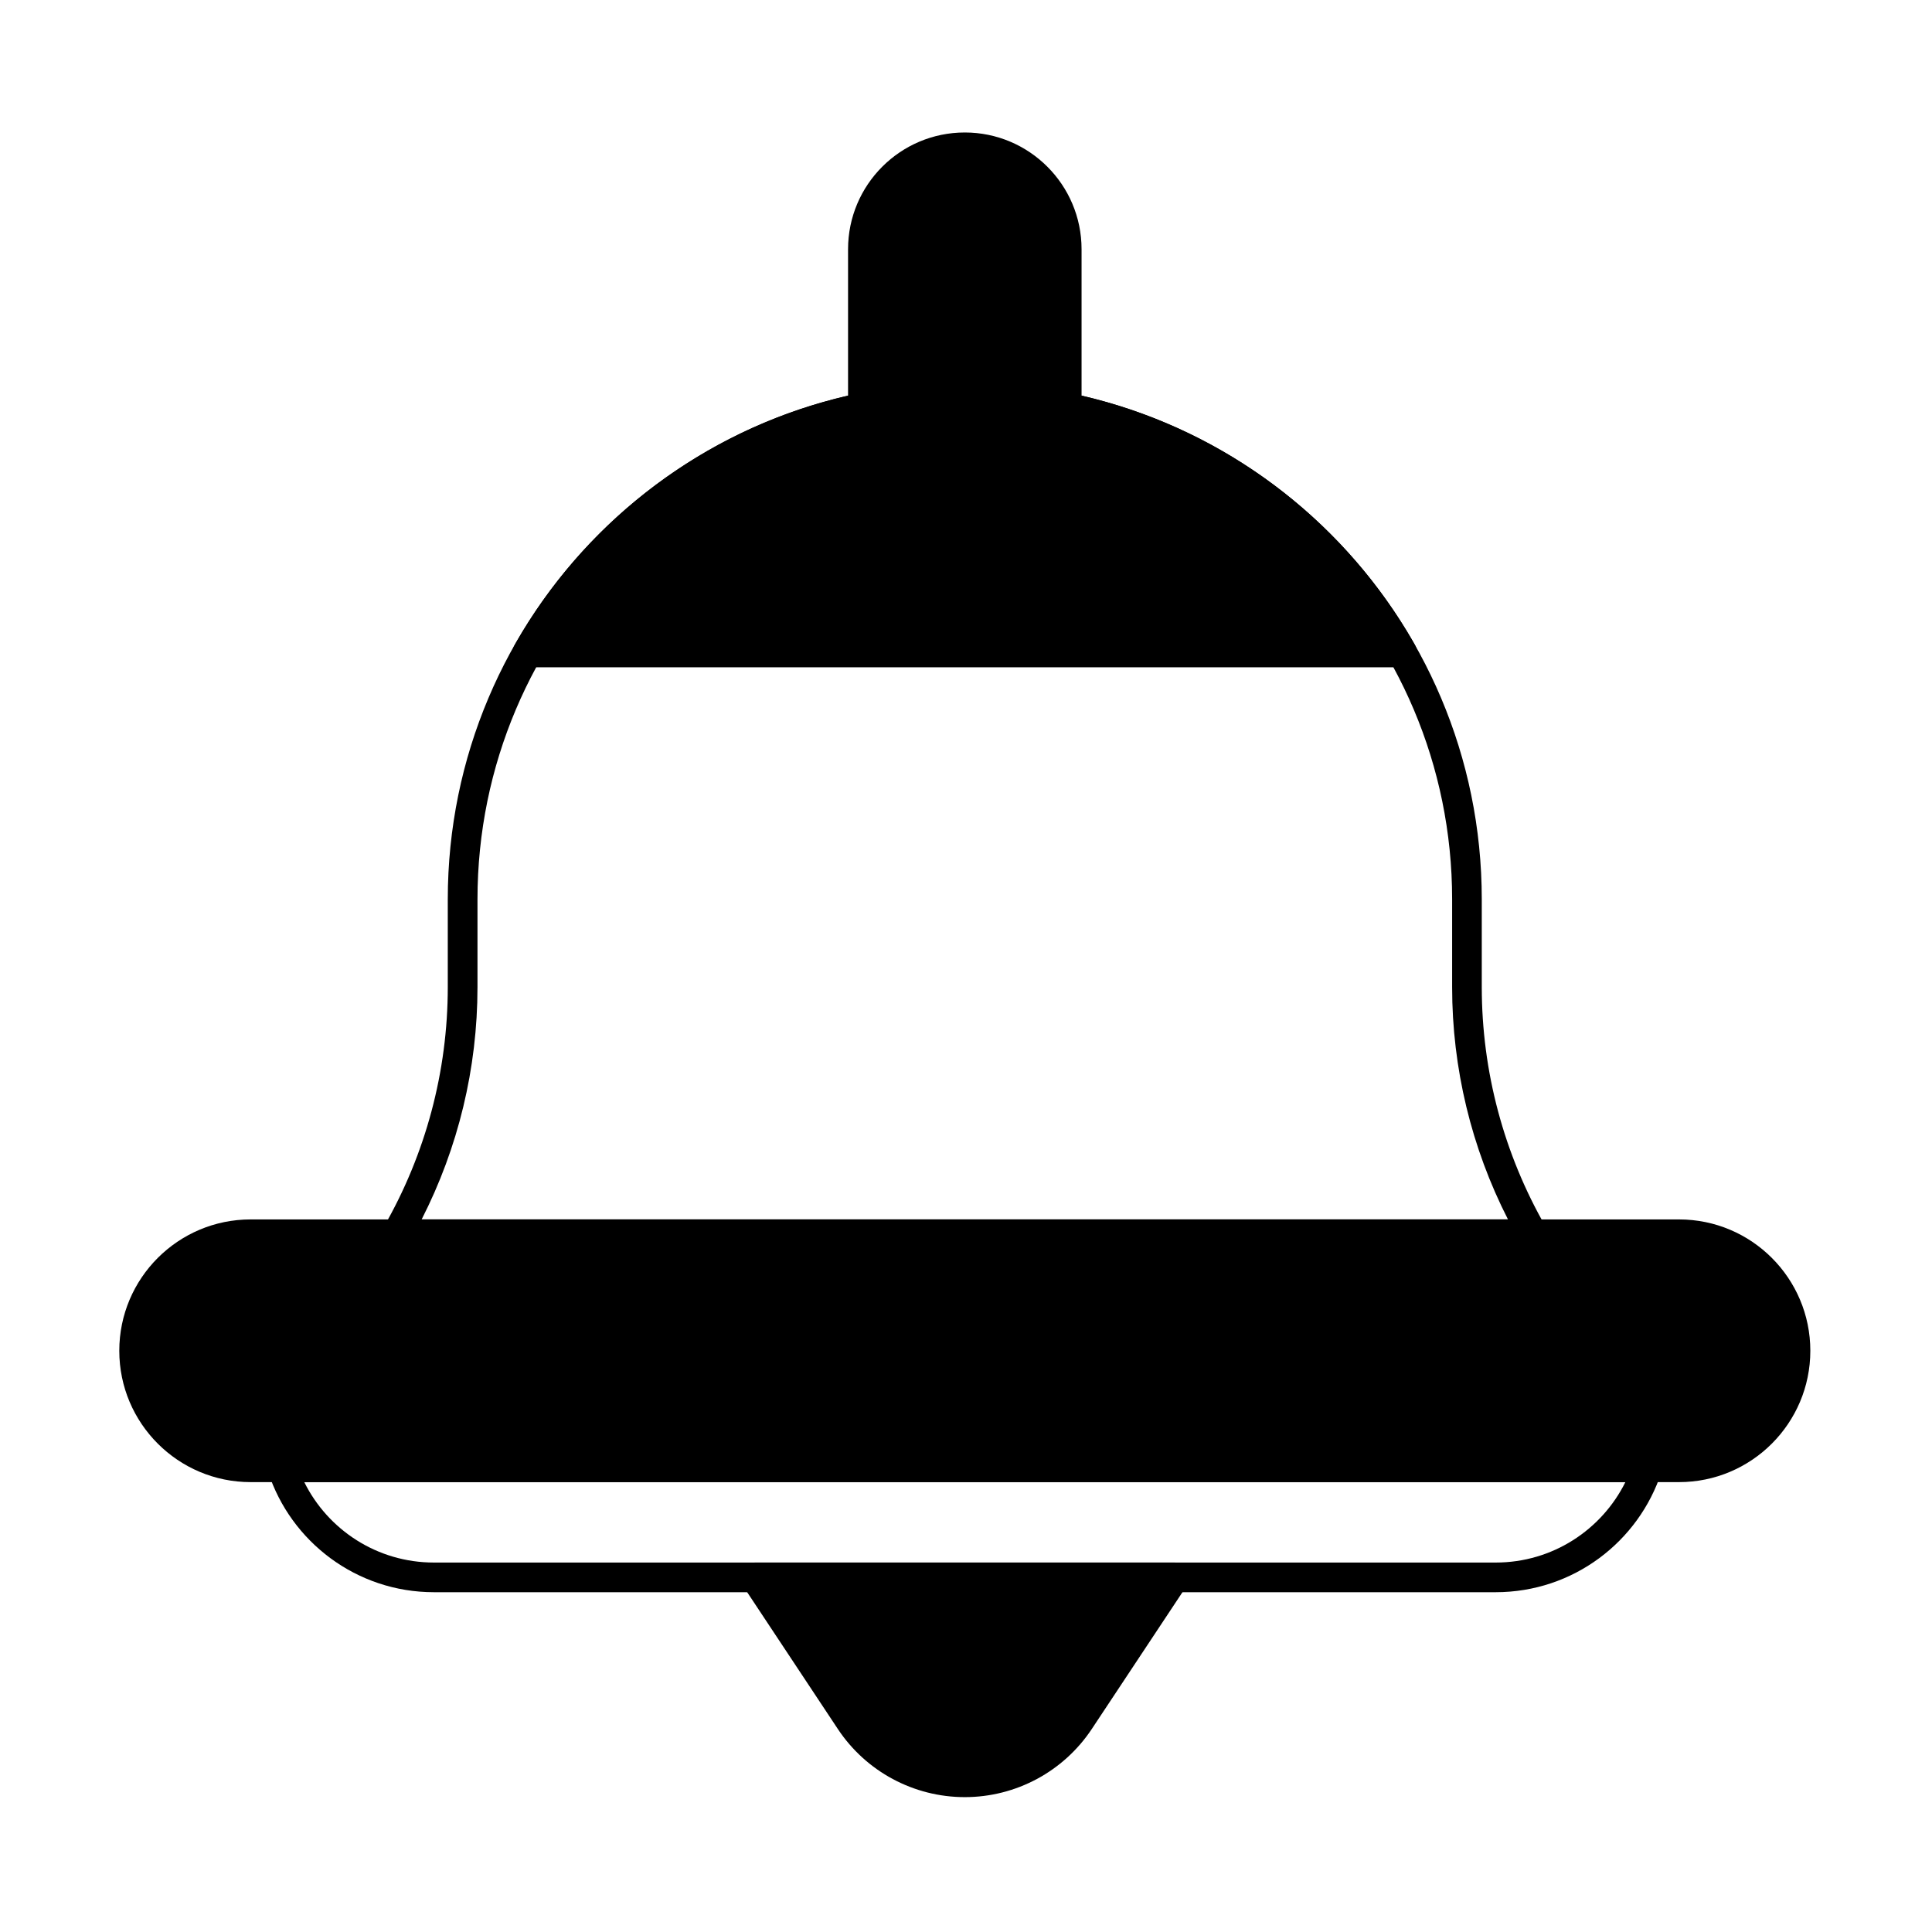
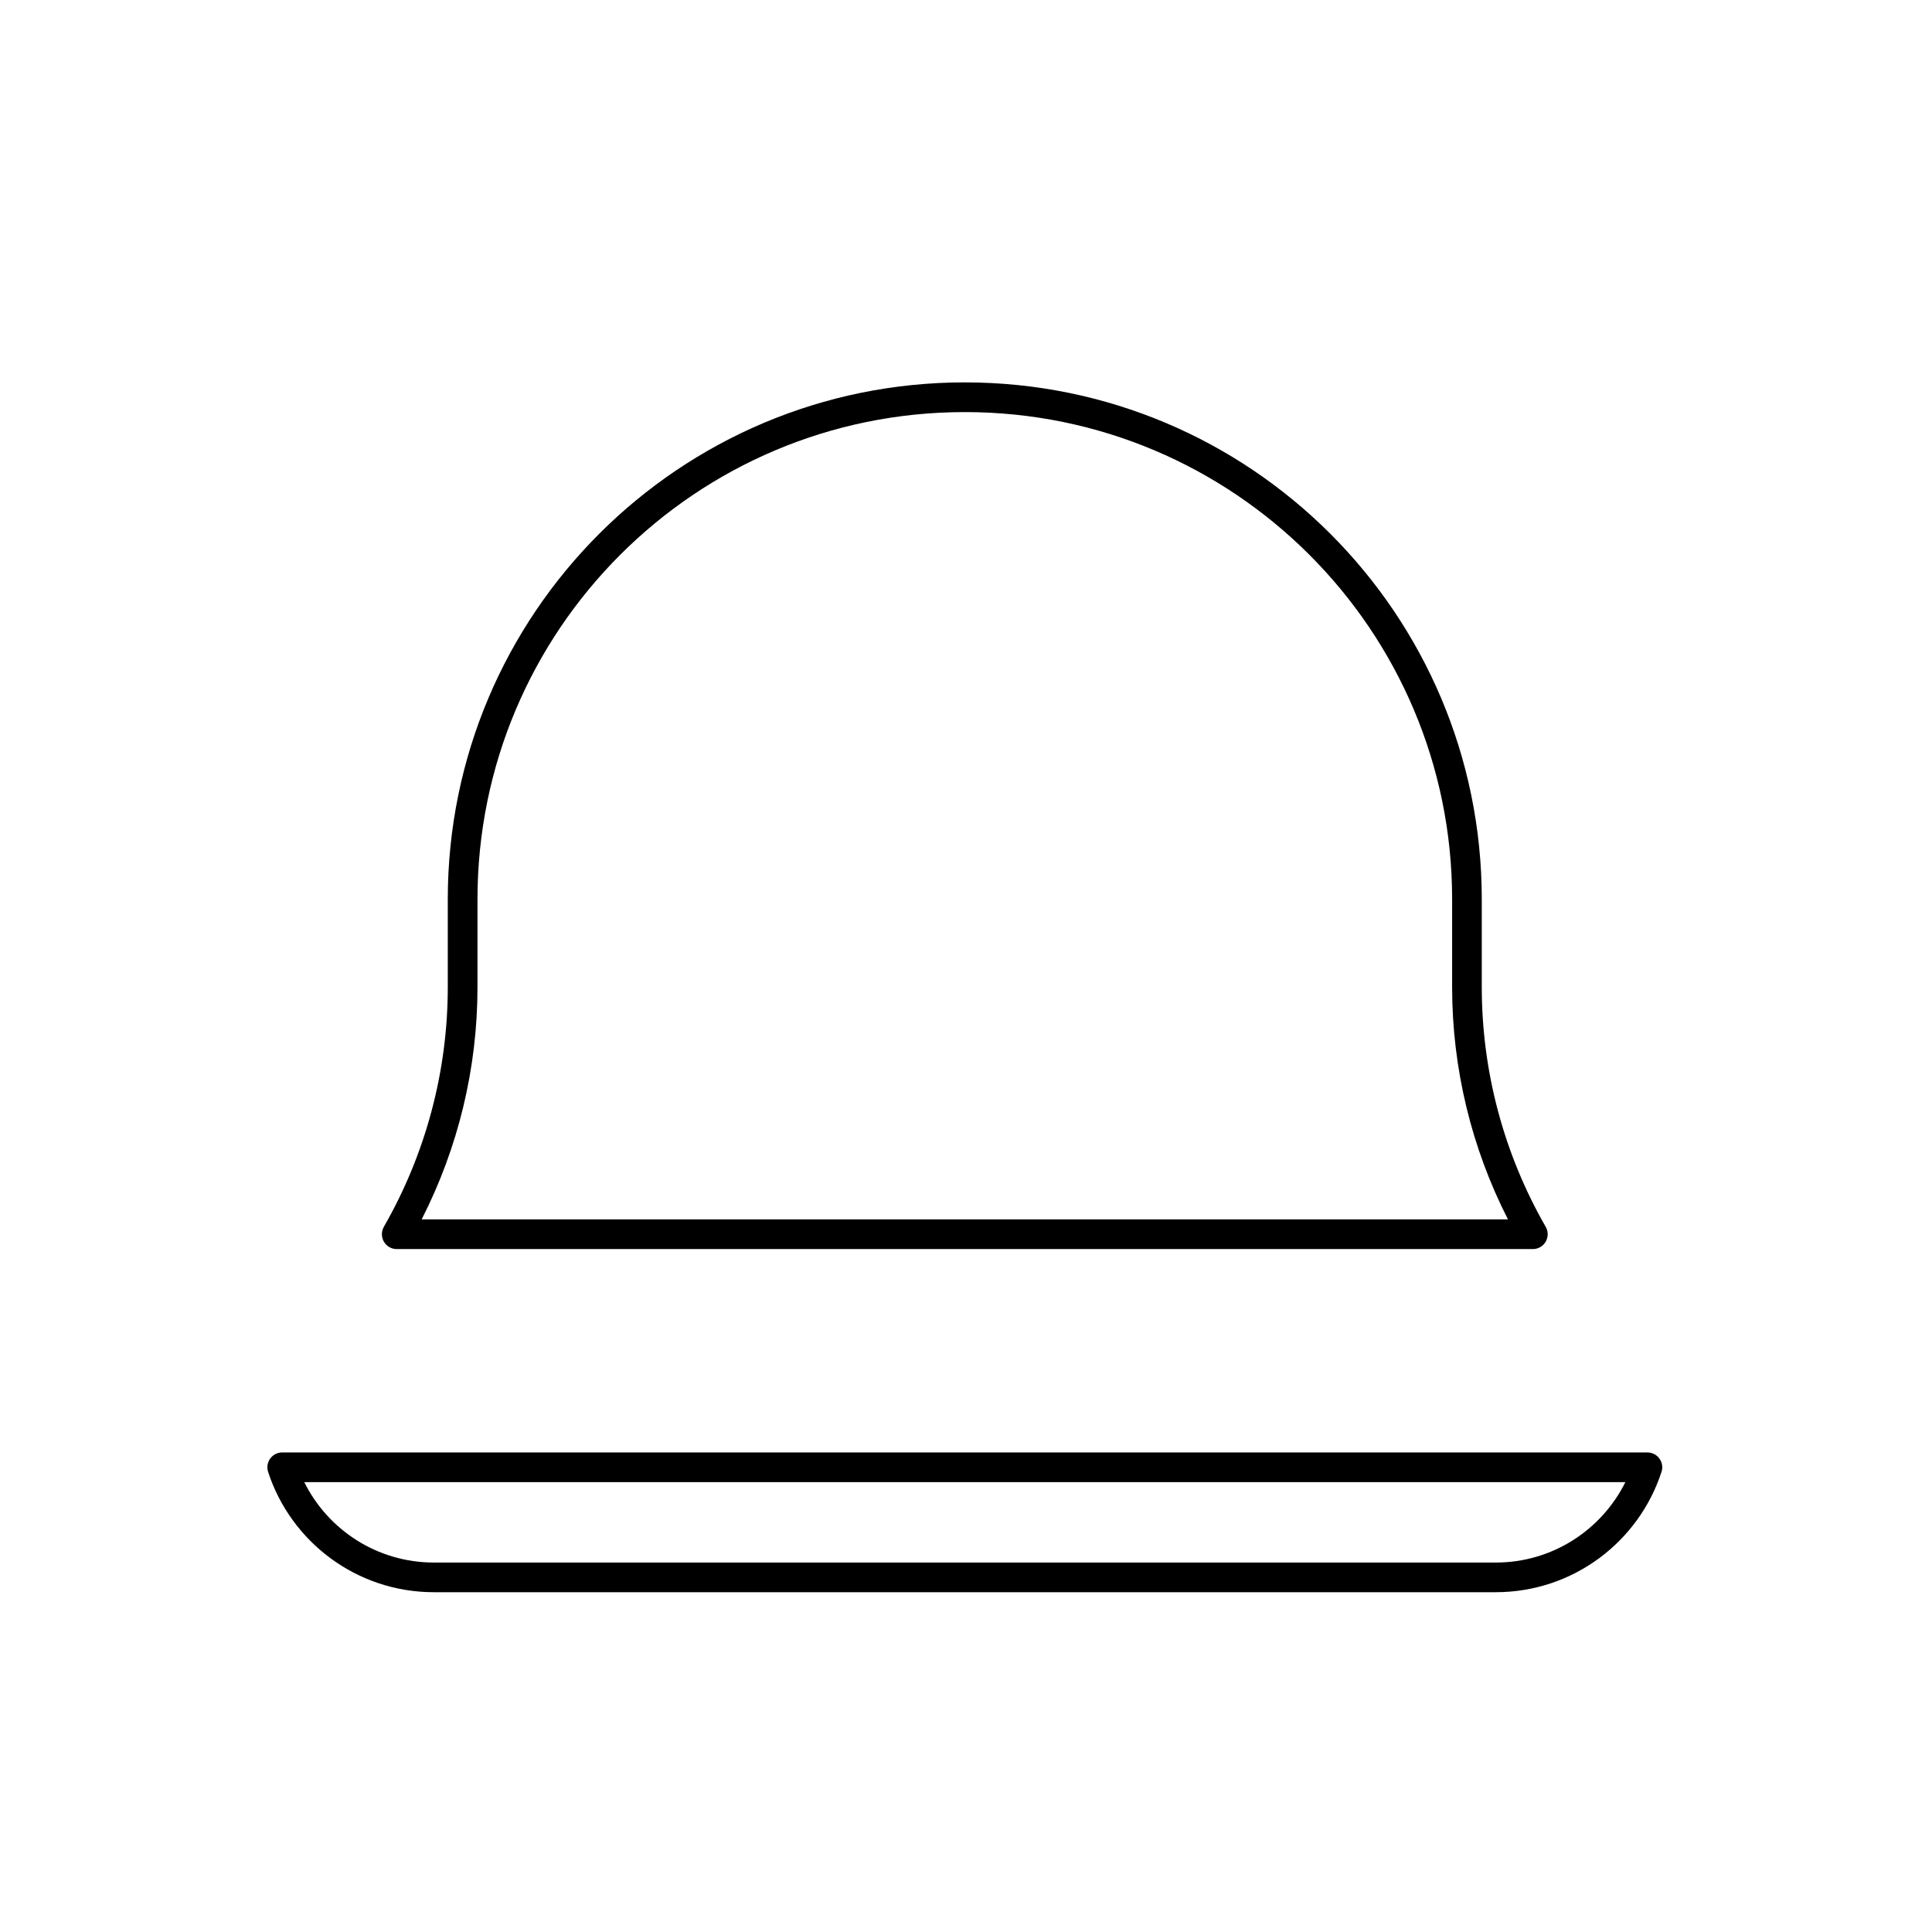
<svg xmlns="http://www.w3.org/2000/svg" fill="#000000" width="800px" height="800px" version="1.1" viewBox="144 144 512 512">
  <g fill-rule="evenodd">
    <path d="m245.73 469.13c-0.699 1.219-0.695 2.715 0.004 3.926 0.703 1.215 2 1.961 3.402 1.961h301.09c1.402 0 2.699-0.746 3.402-1.961 0.703-1.215 0.707-2.711 0.008-3.926-11.074-19.277-16.949-41.176-16.949-63.527v-23.266c0-75.66-61.336-137-137-137h-0.02c-75.66 0-137 61.336-137 137v23.266c0 22.352-5.875 44.25-16.949 63.527zm10.012-1.977c9.688-18.984 14.797-40.07 14.797-61.551v-23.266c0-71.316 57.816-129.13 129.14-129.13h0.02c71.316 0 129.13 57.816 129.13 129.13v23.266c0 21.48 5.109 42.566 14.801 61.551h-287.89z" />
-     <path d="m588.95 467.16h-378.53c-19.211 0-34.809 15.598-34.809 34.809s15.598 34.809 34.809 34.809h378.53c19.211 0 34.805-15.598 34.805-34.809s-15.594-34.809-34.805-34.809z" />
    <path d="m584.32 534.06c0.391-1.195 0.184-2.508-0.559-3.527-0.738-1.016-1.922-1.621-3.18-1.621h-361.79c-1.258 0-2.441 0.605-3.18 1.621-0.738 1.02-0.945 2.332-0.559 3.527 6.019 18.512 23.418 31.891 43.938 31.891h281.39c20.523 0 37.918-13.379 43.938-31.891zm-9.578 2.715c-6.269 12.633-19.301 21.316-34.359 21.316h-281.39c-15.059 0-28.094-8.684-34.359-21.316h350.11z" />
-     <path d="m344.12 558.09c-1.449 0-2.781 0.793-3.465 2.07s-0.613 2.824 0.188 4.031l25.18 37.992c7.481 11.289 20.121 18.074 33.66 18.074 13.543 0 26.184-6.789 33.664-18.074l25.18-37.992c0.797-1.207 0.871-2.758 0.184-4.031-0.684-1.277-2.016-2.07-3.461-2.07z" />
-     <path d="m280.36 314.98c-0.688 1.219-0.68 2.707 0.023 3.914 0.707 1.207 2 1.949 3.394 1.949h231.81c1.398 0 2.691-0.742 3.394-1.949 0.707-1.207 0.715-2.699 0.027-3.914-23.516-41.57-68.141-69.629-119.31-69.629h-0.02c-51.176 0-95.801 28.059-119.31 69.629z" />
-     <path d="m368.74 252.02c0 1.18 0.531 2.301 1.449 3.047 0.914 0.746 2.117 1.043 3.277 0.801 8.461-1.742 17.23-2.66 26.207-2.66h0.02c8.977 0 17.742 0.914 26.207 2.66 1.16 0.238 2.363-0.055 3.277-0.801 0.918-0.746 1.449-1.867 1.449-3.047v-41.969c0-17.078-13.863-30.941-30.941-30.941s-30.941 13.863-30.941 30.941v41.969z" />
  </g>
</svg>